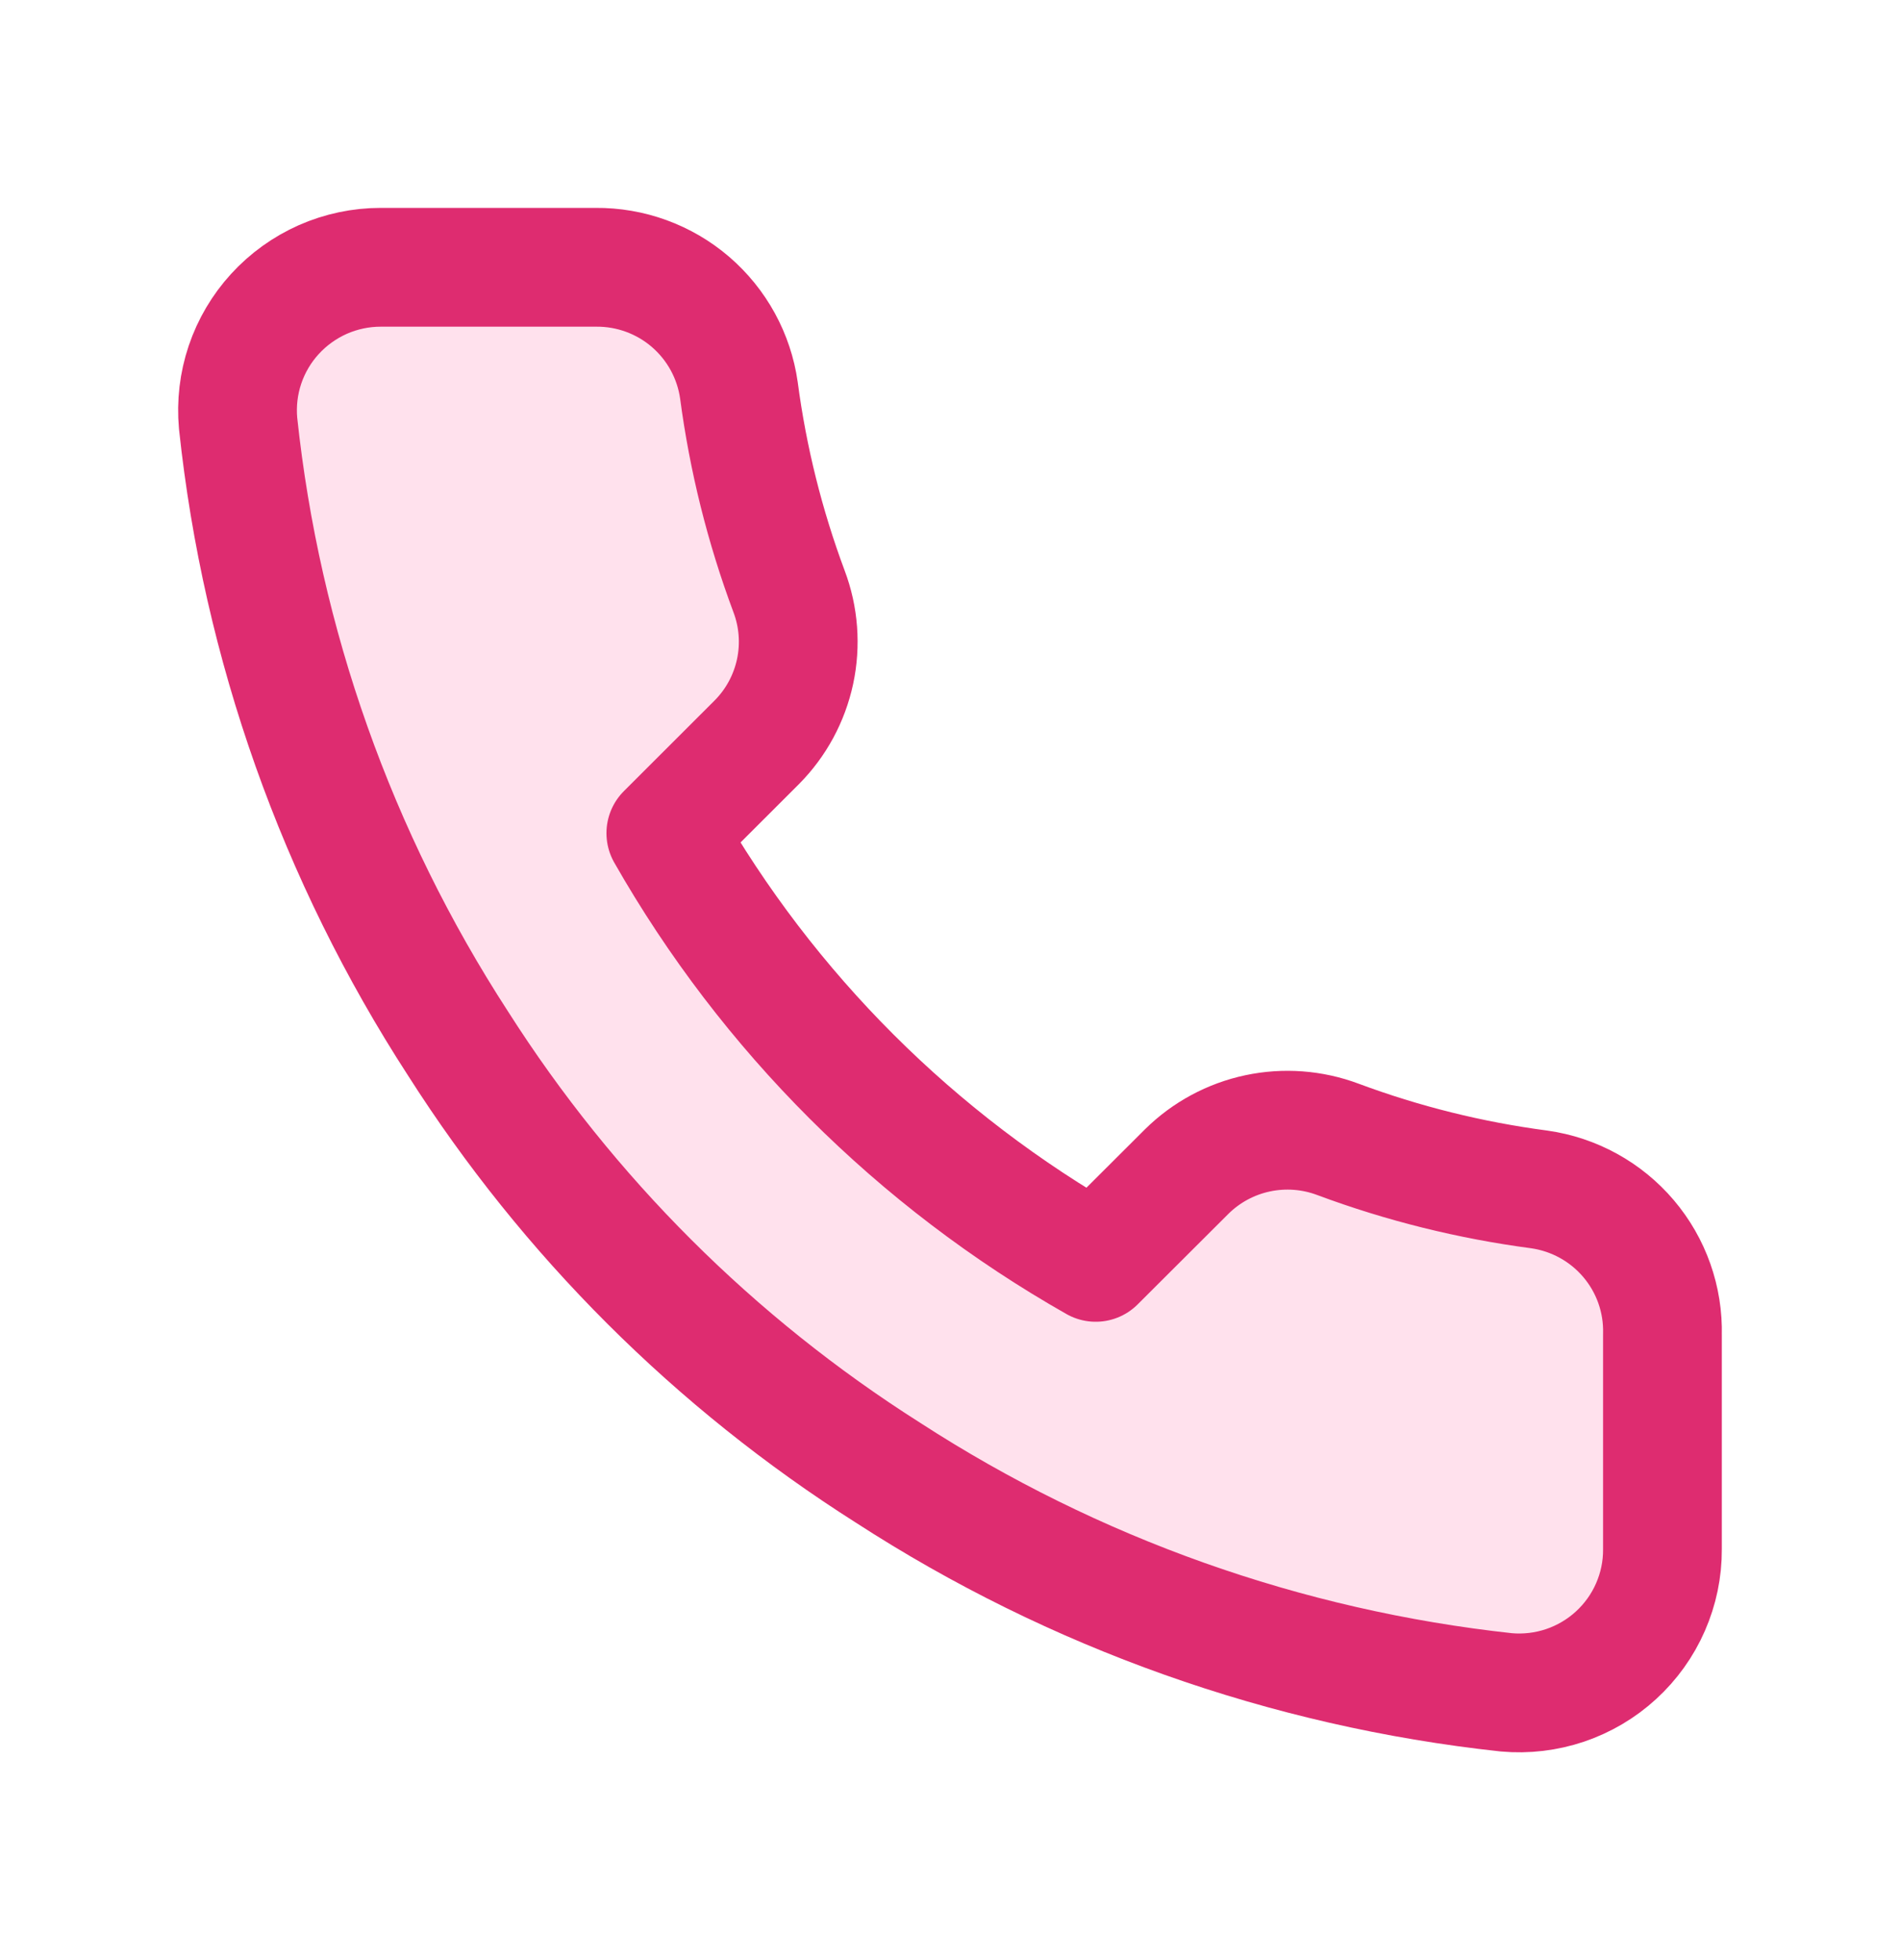
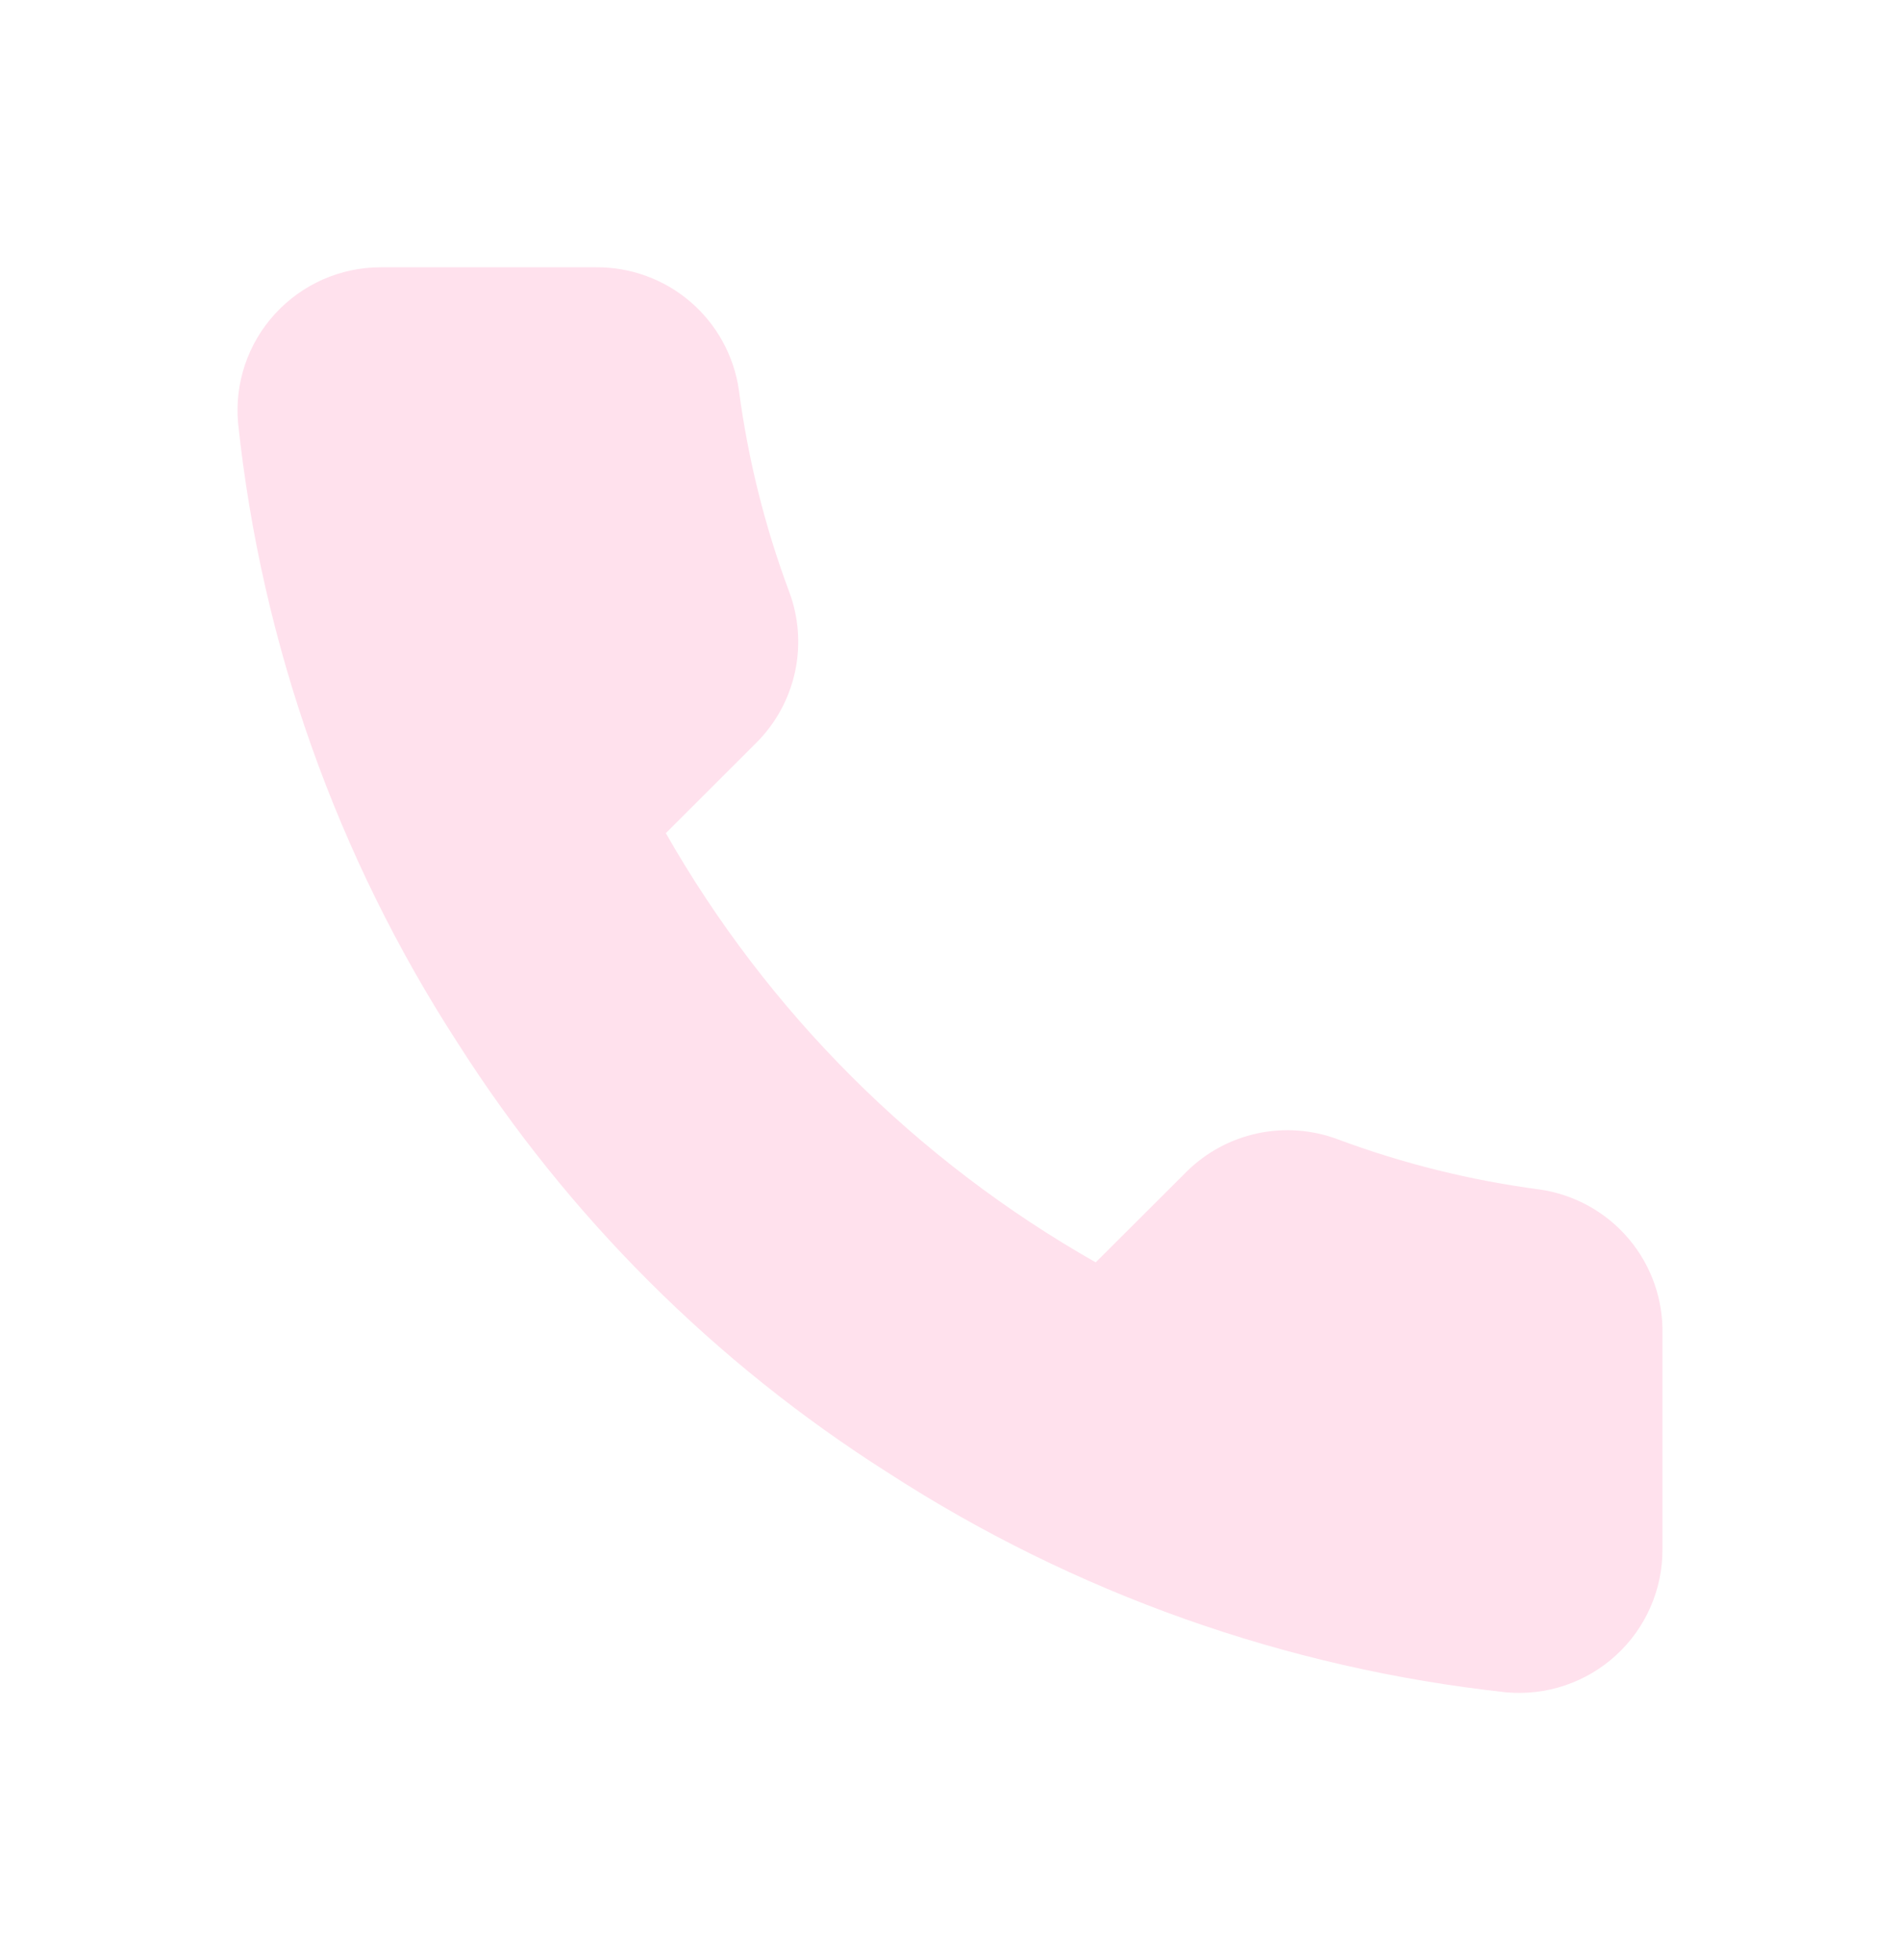
<svg xmlns="http://www.w3.org/2000/svg" width="32" height="33" viewBox="0 0 32 33" fill="none">
  <path d="M27.999 22.47V26.083C28.001 26.419 27.932 26.75 27.797 27.058C27.663 27.365 27.465 27.641 27.217 27.868C26.97 28.095 26.677 28.267 26.359 28.375C26.041 28.482 25.703 28.522 25.369 28.492C21.655 28.089 18.088 26.823 14.955 24.794C12.039 22.945 9.567 20.478 7.714 17.568C5.675 14.426 4.406 10.848 4.01 7.126C3.98 6.793 4.019 6.457 4.126 6.14C4.233 5.823 4.405 5.532 4.631 5.285C4.857 5.038 5.132 4.841 5.438 4.705C5.745 4.57 6.076 4.5 6.411 4.5H10.031C10.617 4.494 11.185 4.701 11.629 5.082C12.073 5.464 12.363 5.993 12.445 6.572C12.598 7.728 12.881 8.863 13.289 9.956C13.452 10.387 13.487 10.856 13.391 11.306C13.294 11.757 13.071 12.17 12.746 12.497L11.214 14.027C12.932 17.042 15.433 19.539 18.454 21.253L19.987 19.724C20.315 19.4 20.729 19.177 21.18 19.081C21.631 18.985 22.101 19.02 22.533 19.182C23.628 19.59 24.765 19.872 25.924 20.025C26.51 20.108 27.045 20.402 27.428 20.853C27.811 21.304 28.014 21.879 27.999 22.47Z" fill="#FFE1ED" />
-   <path d="M27.999 22.47V26.083C28.001 26.419 27.932 26.75 27.797 27.058C27.663 27.365 27.465 27.641 27.217 27.868C26.97 28.095 26.677 28.267 26.359 28.375C26.041 28.482 25.703 28.522 25.369 28.492C21.655 28.089 18.088 26.823 14.955 24.794C12.039 22.945 9.567 20.478 7.714 17.568C5.675 14.426 4.406 10.848 4.01 7.126C3.98 6.793 4.019 6.457 4.126 6.14C4.233 5.823 4.405 5.532 4.631 5.285C4.857 5.038 5.132 4.841 5.438 4.705C5.745 4.57 6.076 4.5 6.411 4.5H10.031C10.617 4.494 11.185 4.701 11.629 5.082C12.073 5.464 12.363 5.993 12.445 6.572C12.598 7.728 12.881 8.863 13.289 9.956C13.452 10.387 13.487 10.856 13.391 11.306C13.294 11.757 13.071 12.17 12.746 12.497L11.214 14.027C12.932 17.042 15.433 19.539 18.454 21.253L19.987 19.724C20.315 19.4 20.729 19.177 21.18 19.081C21.631 18.985 22.101 19.02 22.533 19.182C23.628 19.59 24.765 19.872 25.924 20.025C26.51 20.108 27.045 20.402 27.428 20.853C27.811 21.304 28.014 21.879 27.999 22.47Z" stroke="#DE2C70" stroke-width="2" stroke-linecap="round" stroke-linejoin="round" />
</svg>